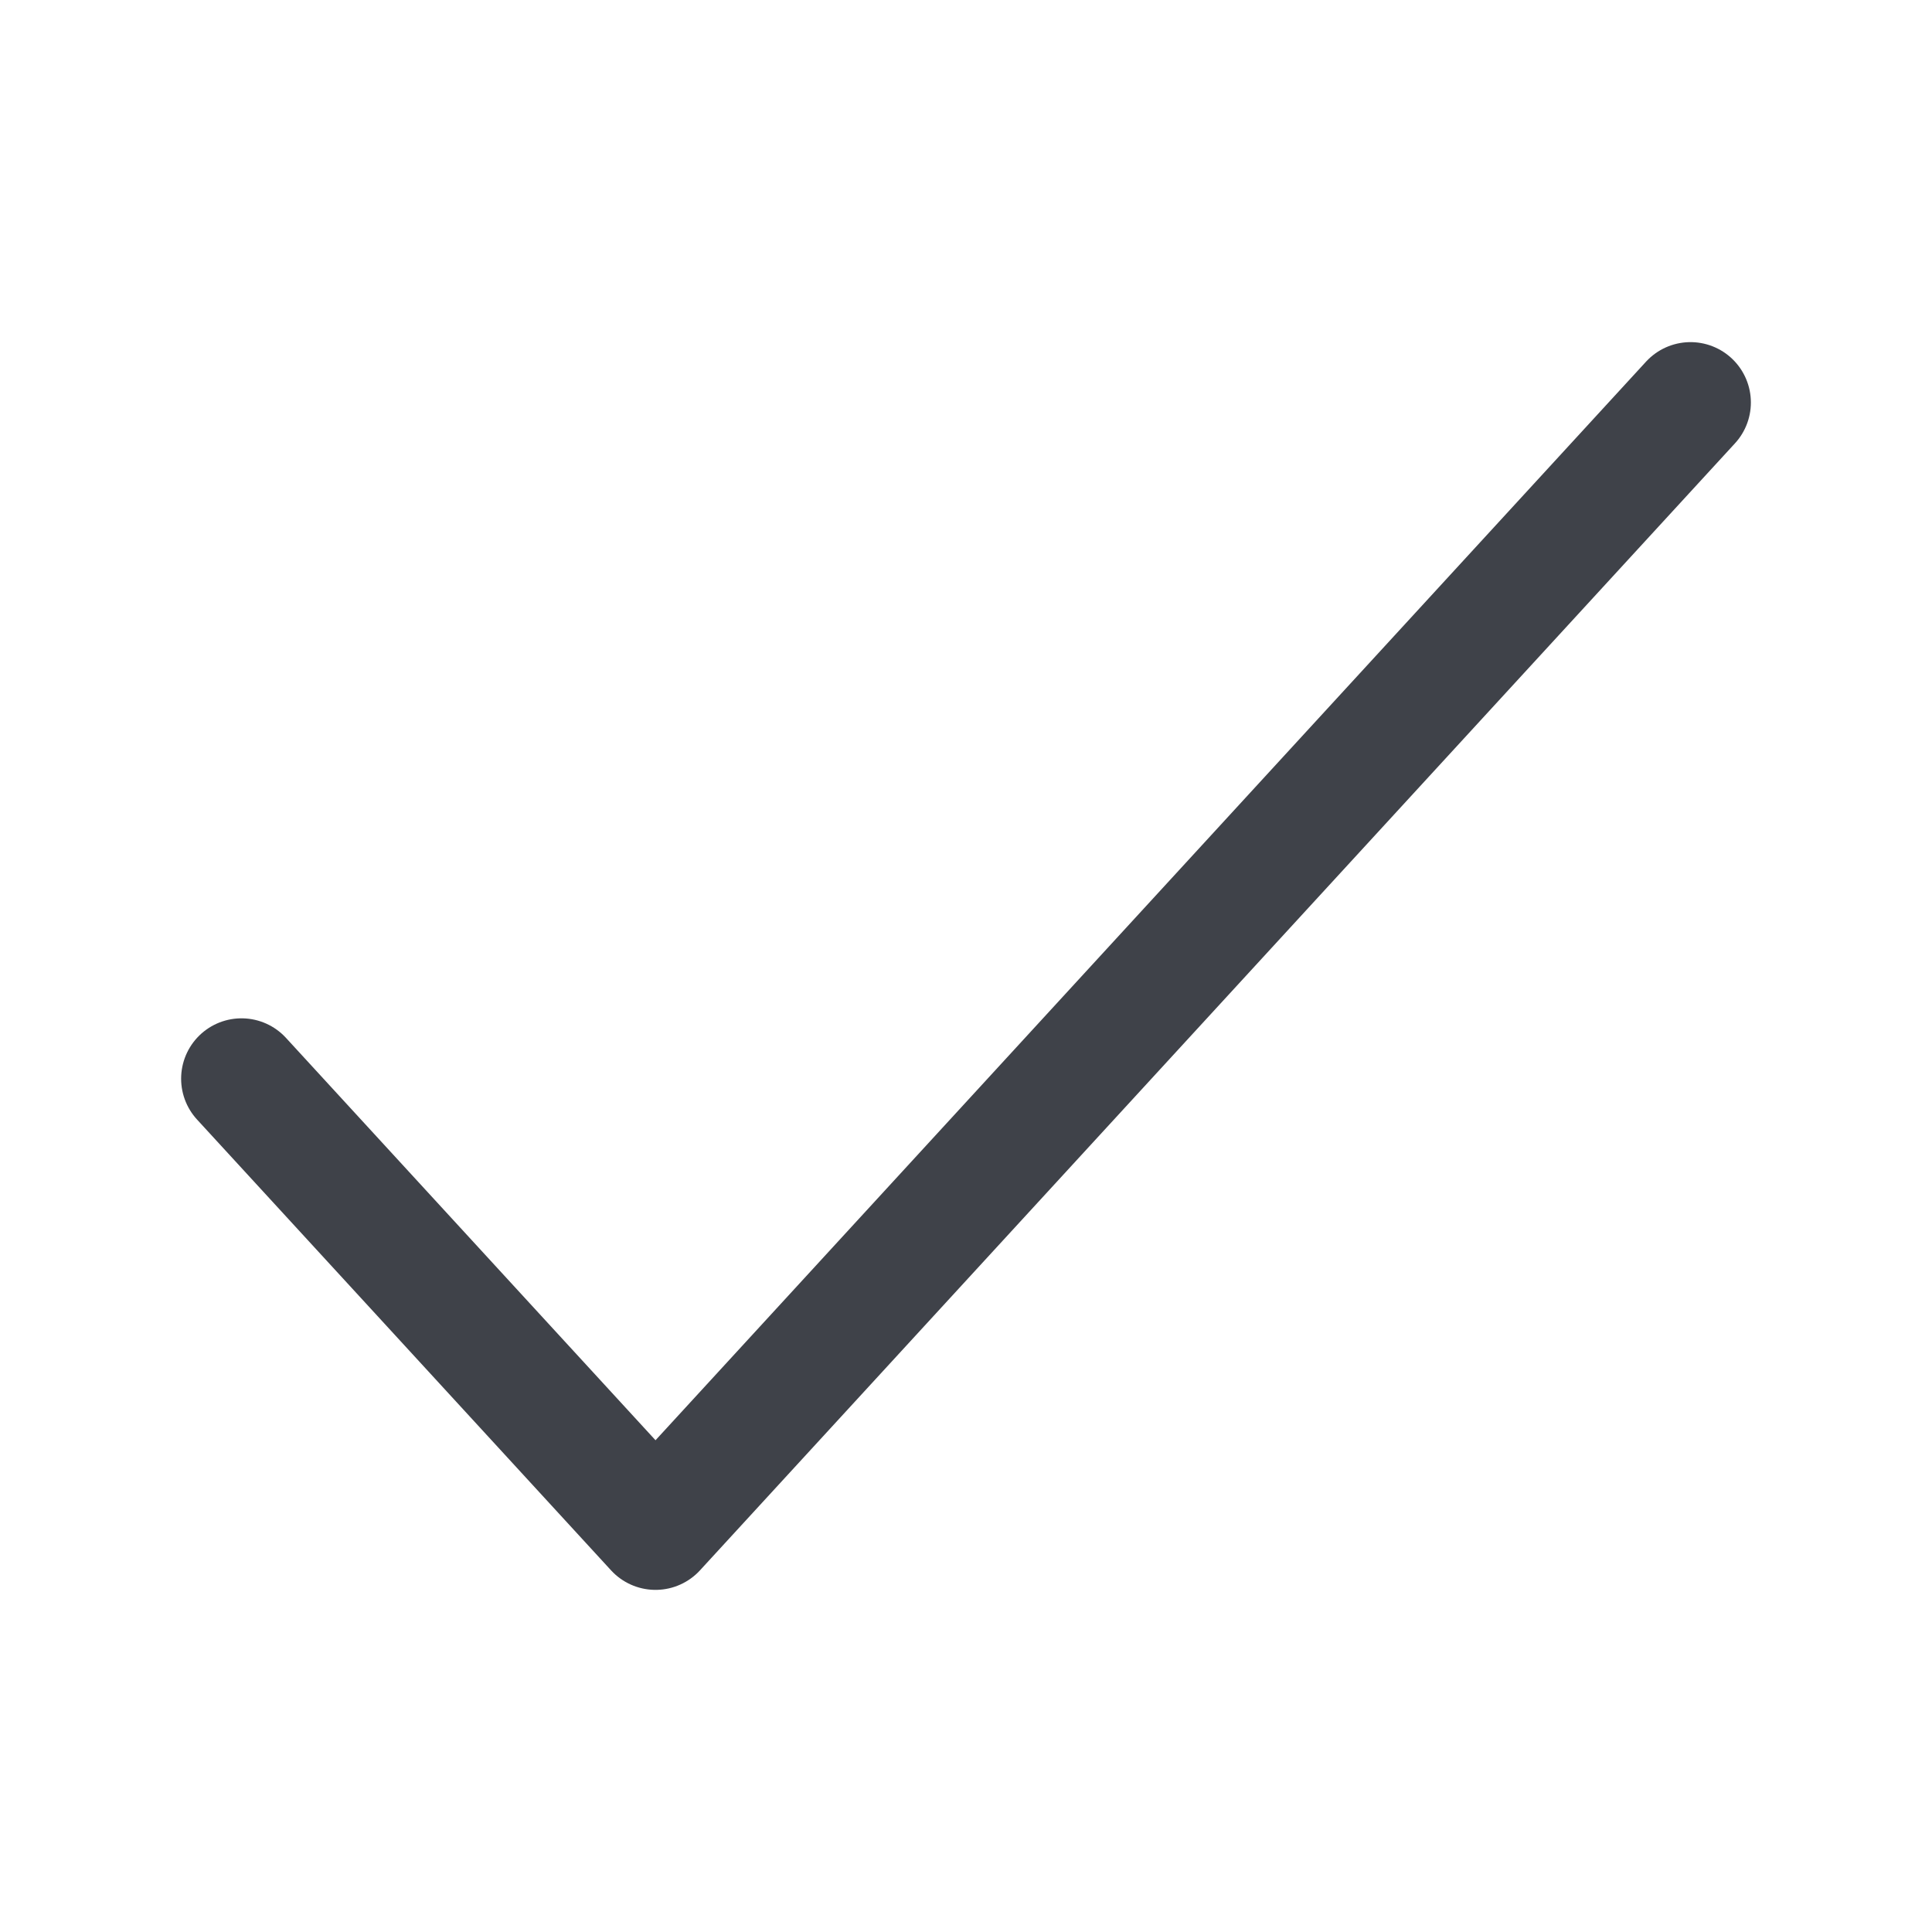
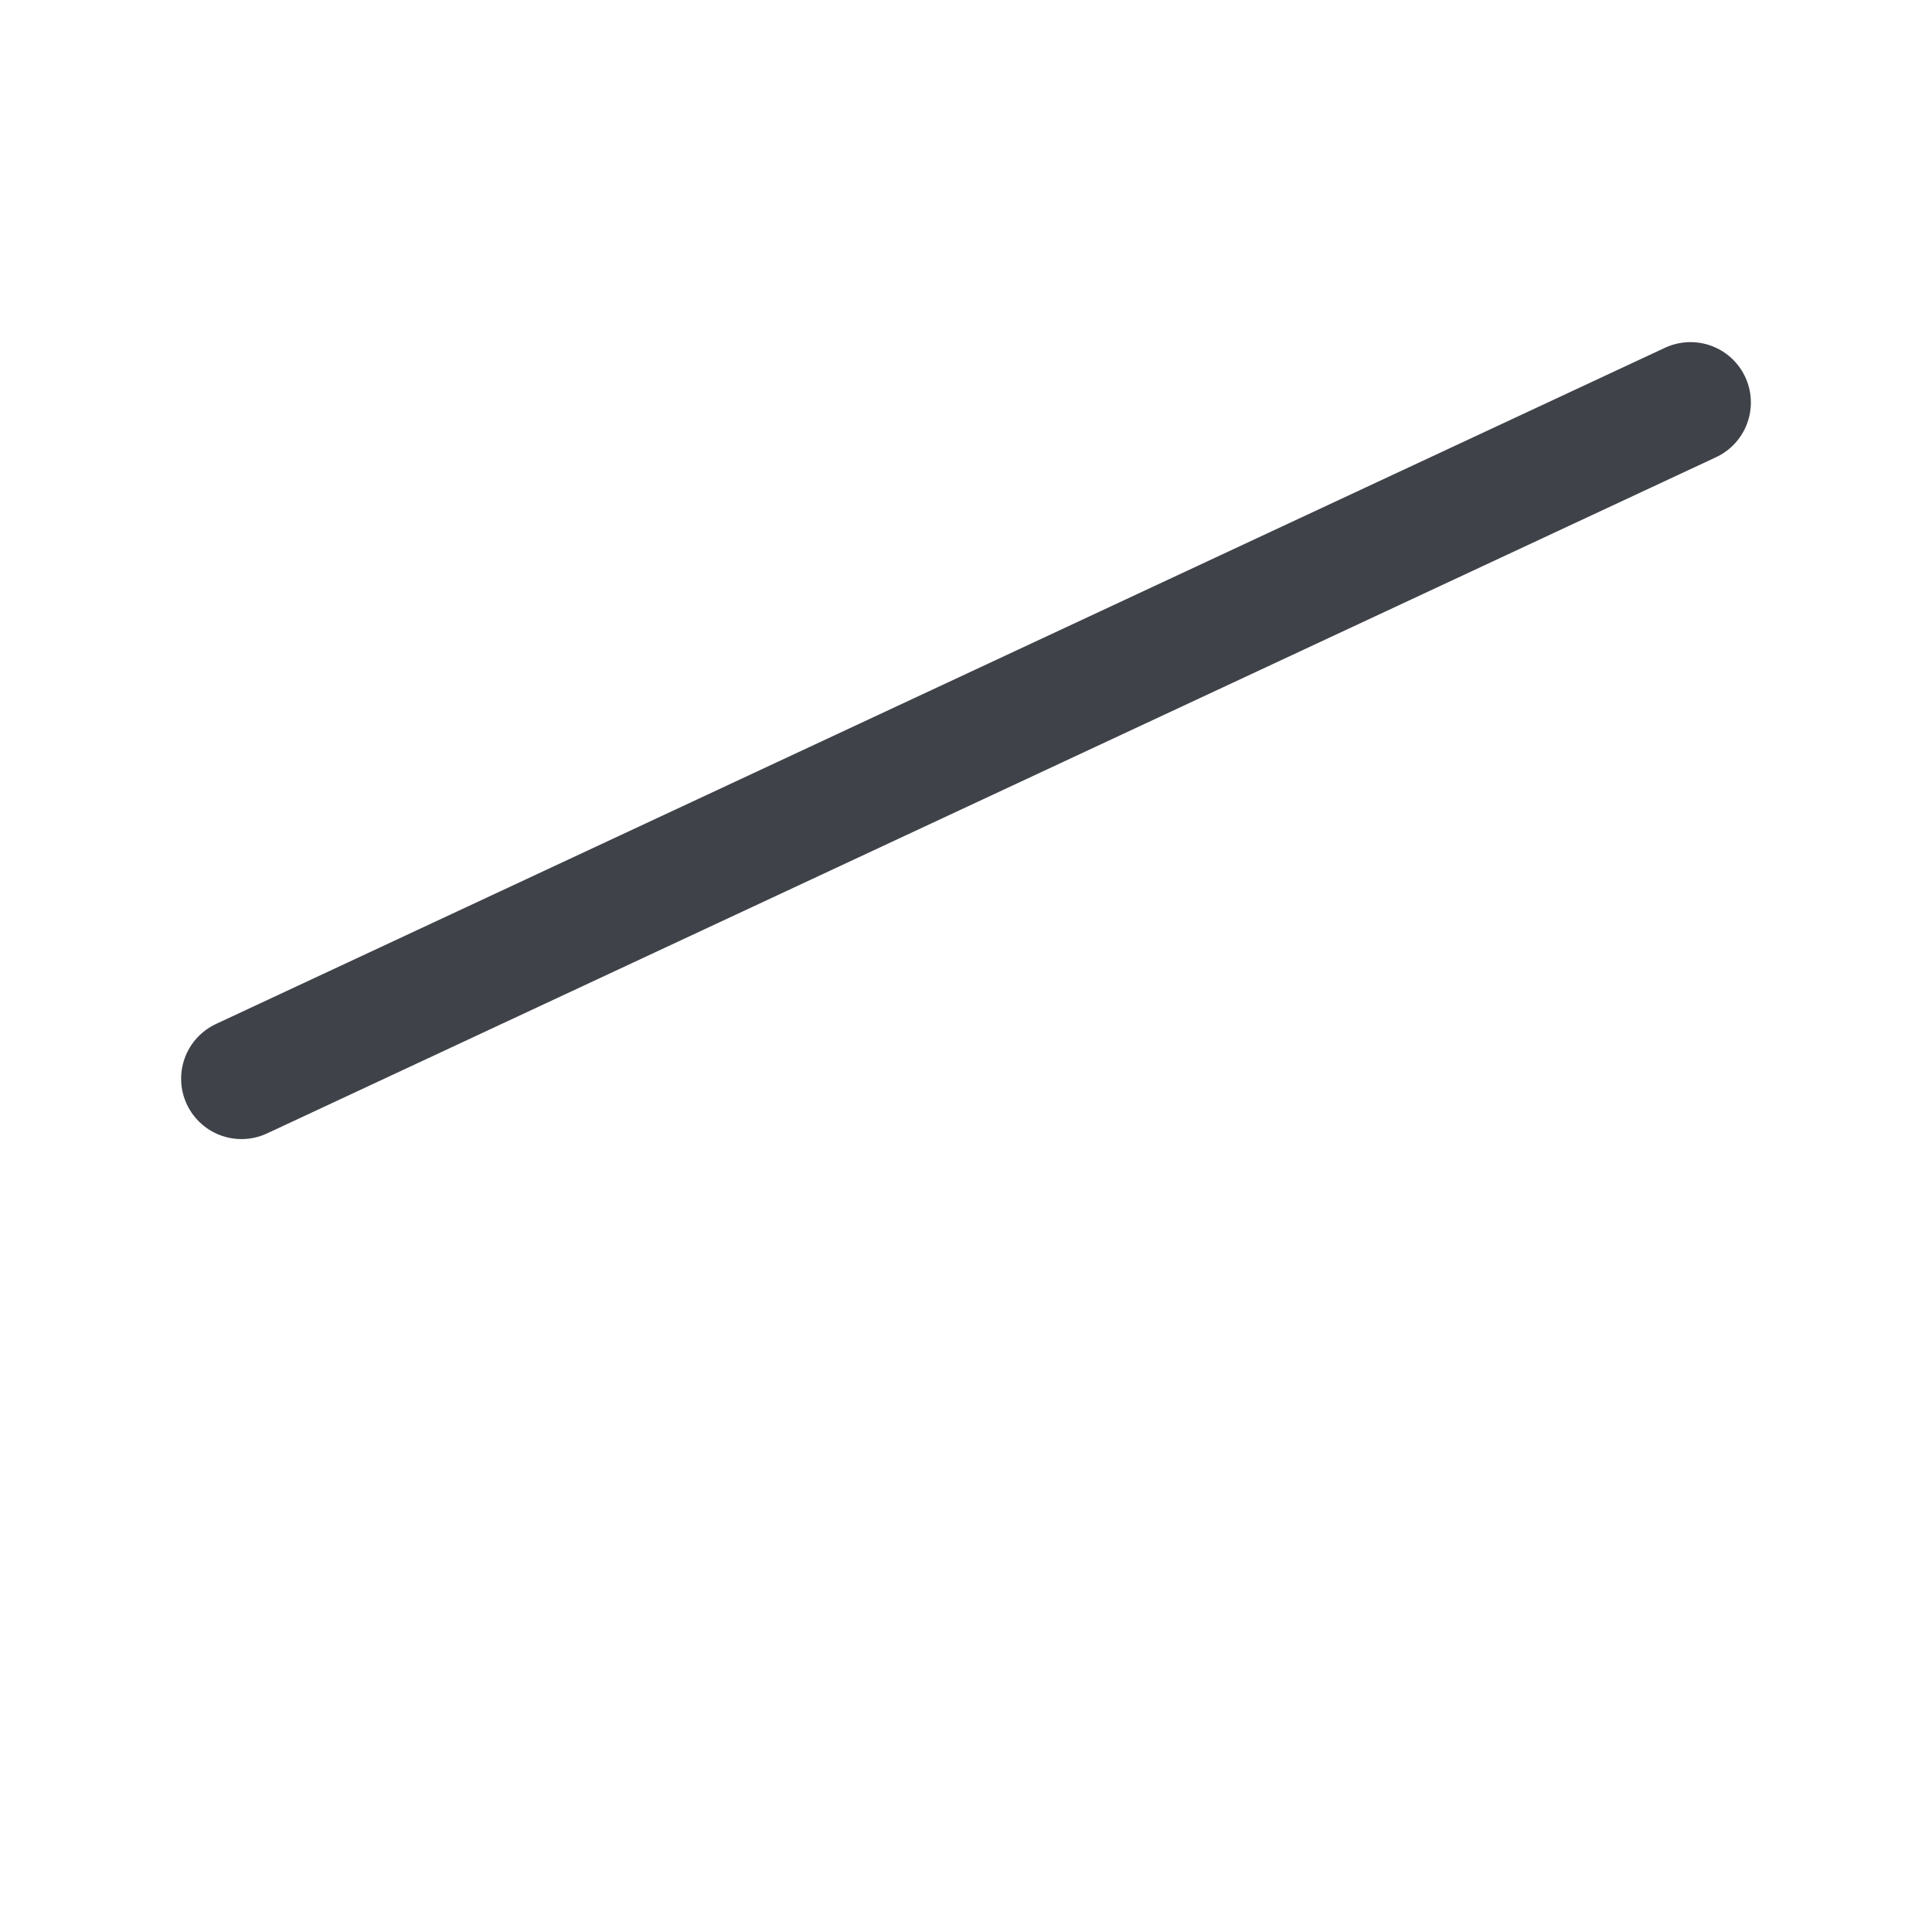
<svg xmlns="http://www.w3.org/2000/svg" width="24" height="24" viewBox="0 0 24 24" fill="none">
-   <path d="M3 13.4L8.143 19L21 5" stroke="#3F4249" stroke-width="1.5" stroke-linecap="round" stroke-linejoin="round" />
+   <path d="M3 13.4L21 5" stroke="#3F4249" stroke-width="1.5" stroke-linecap="round" stroke-linejoin="round" />
</svg>